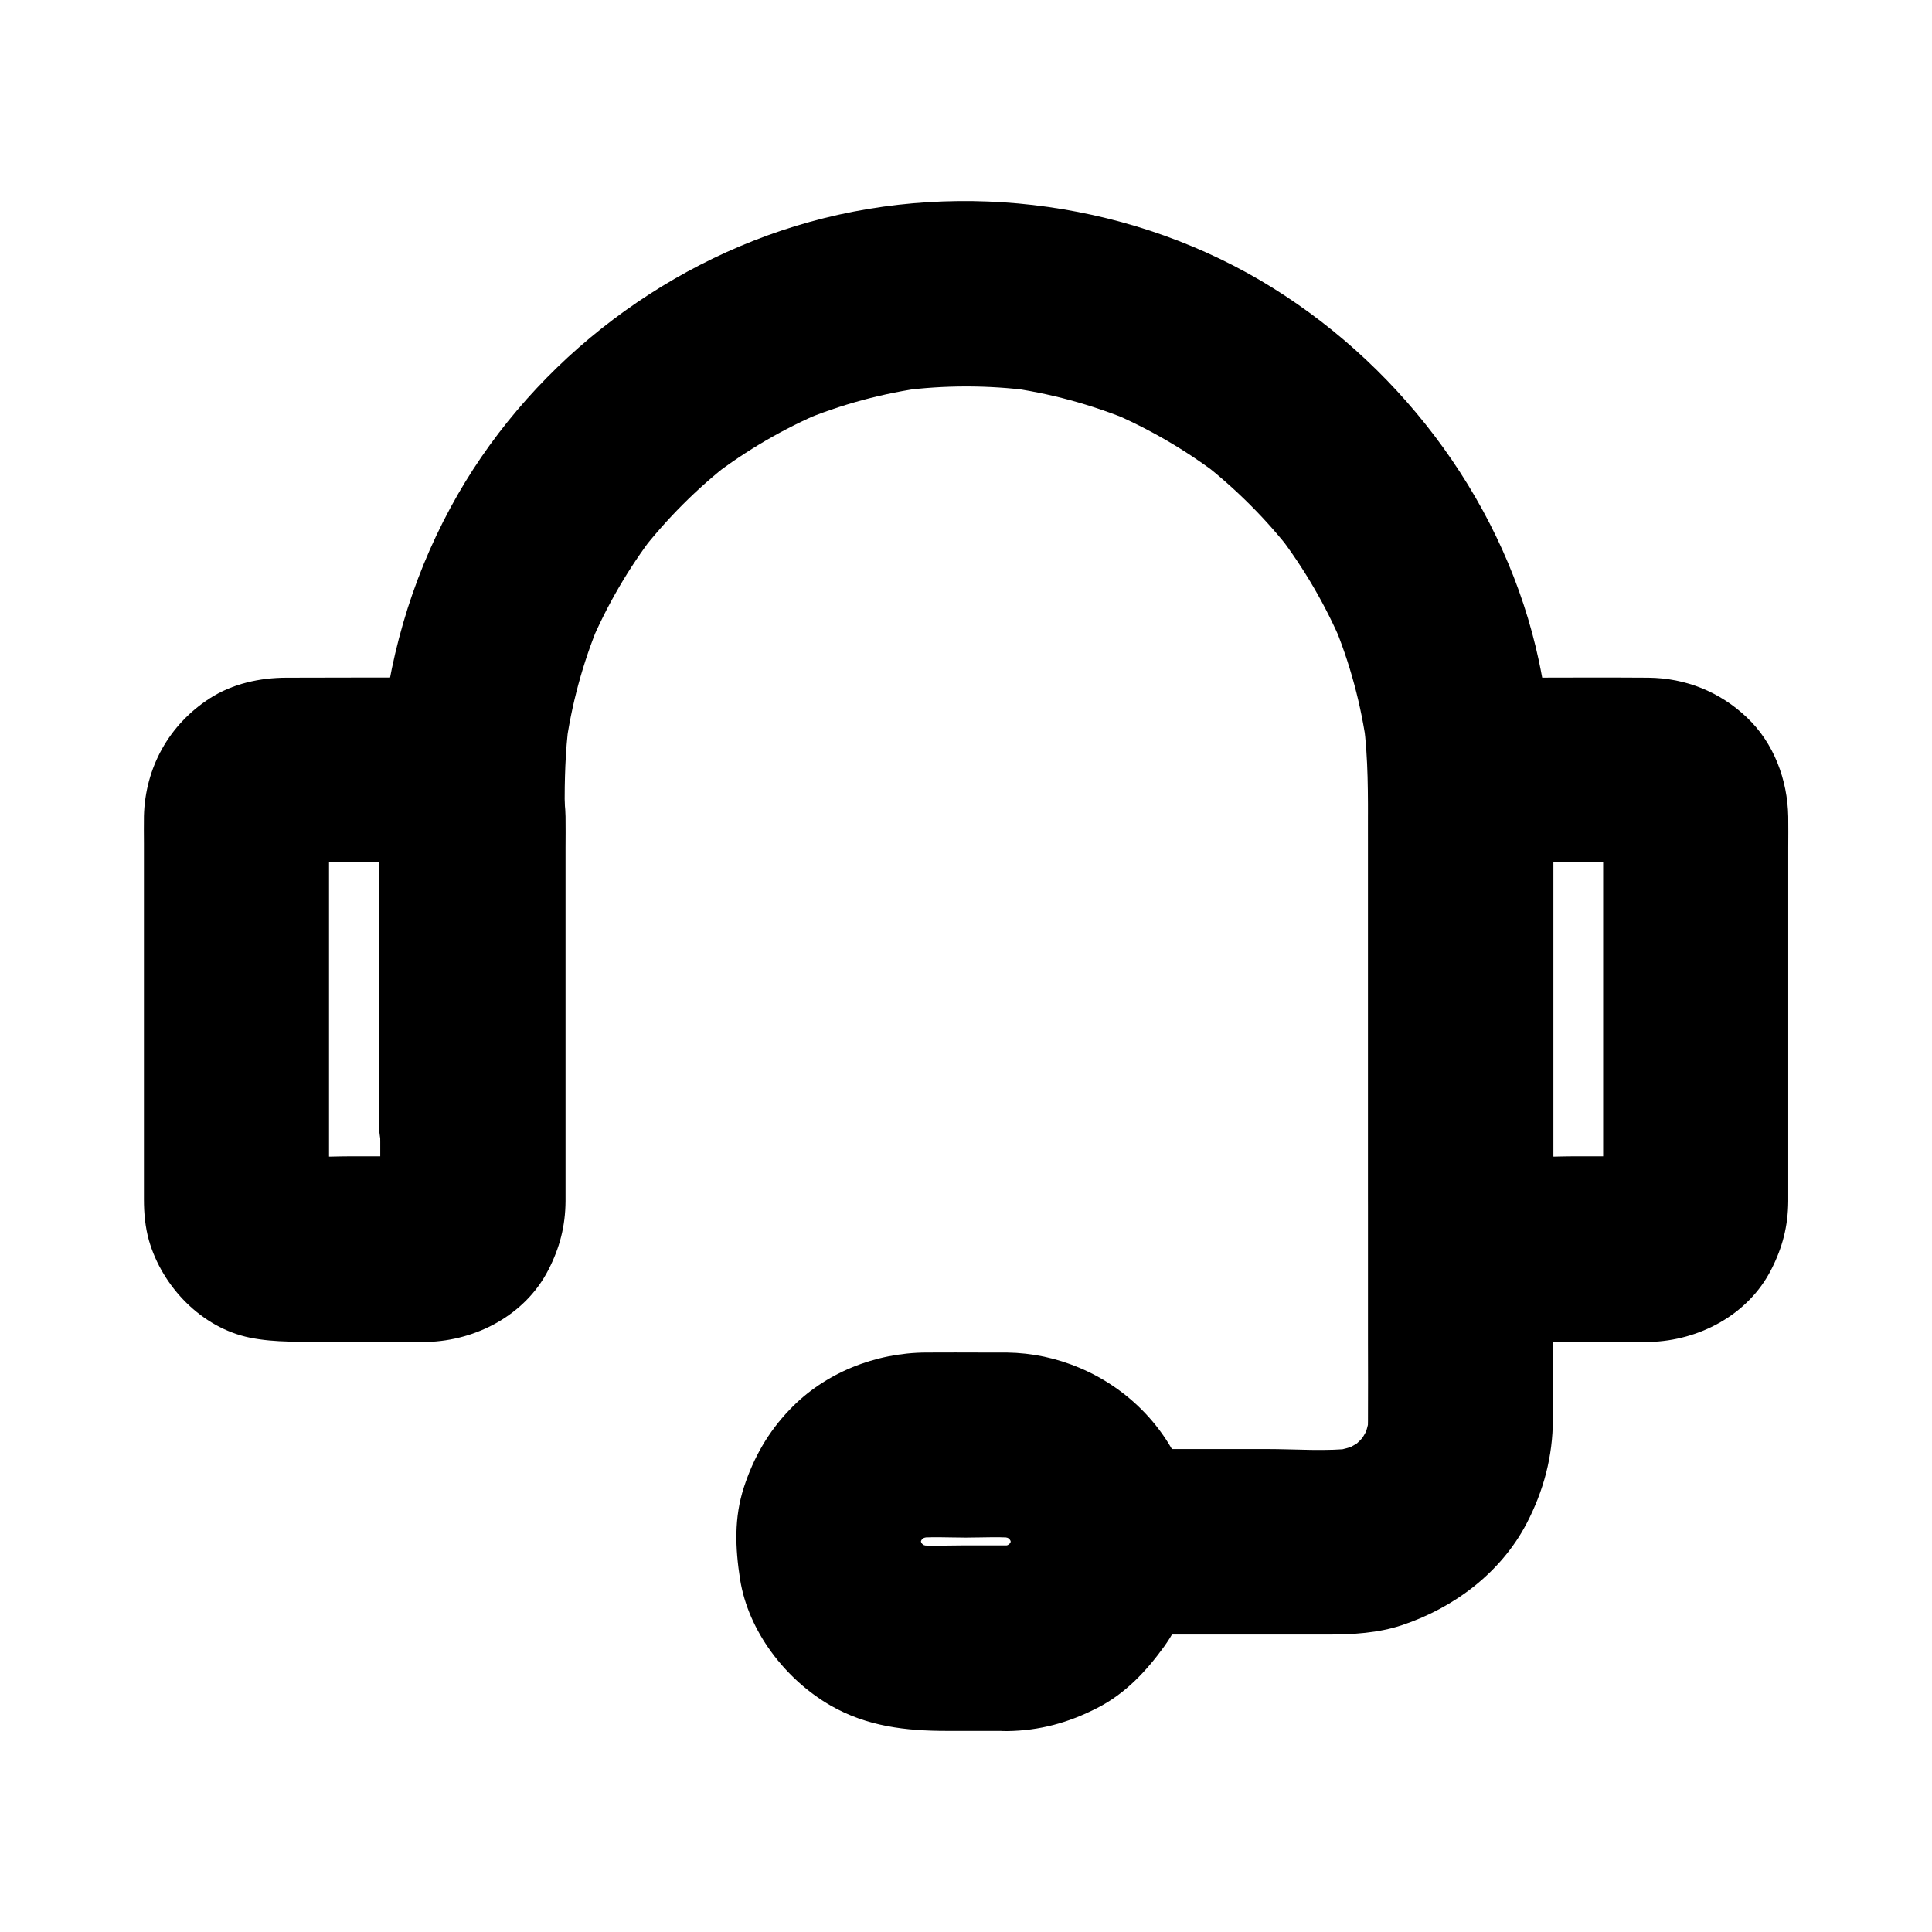
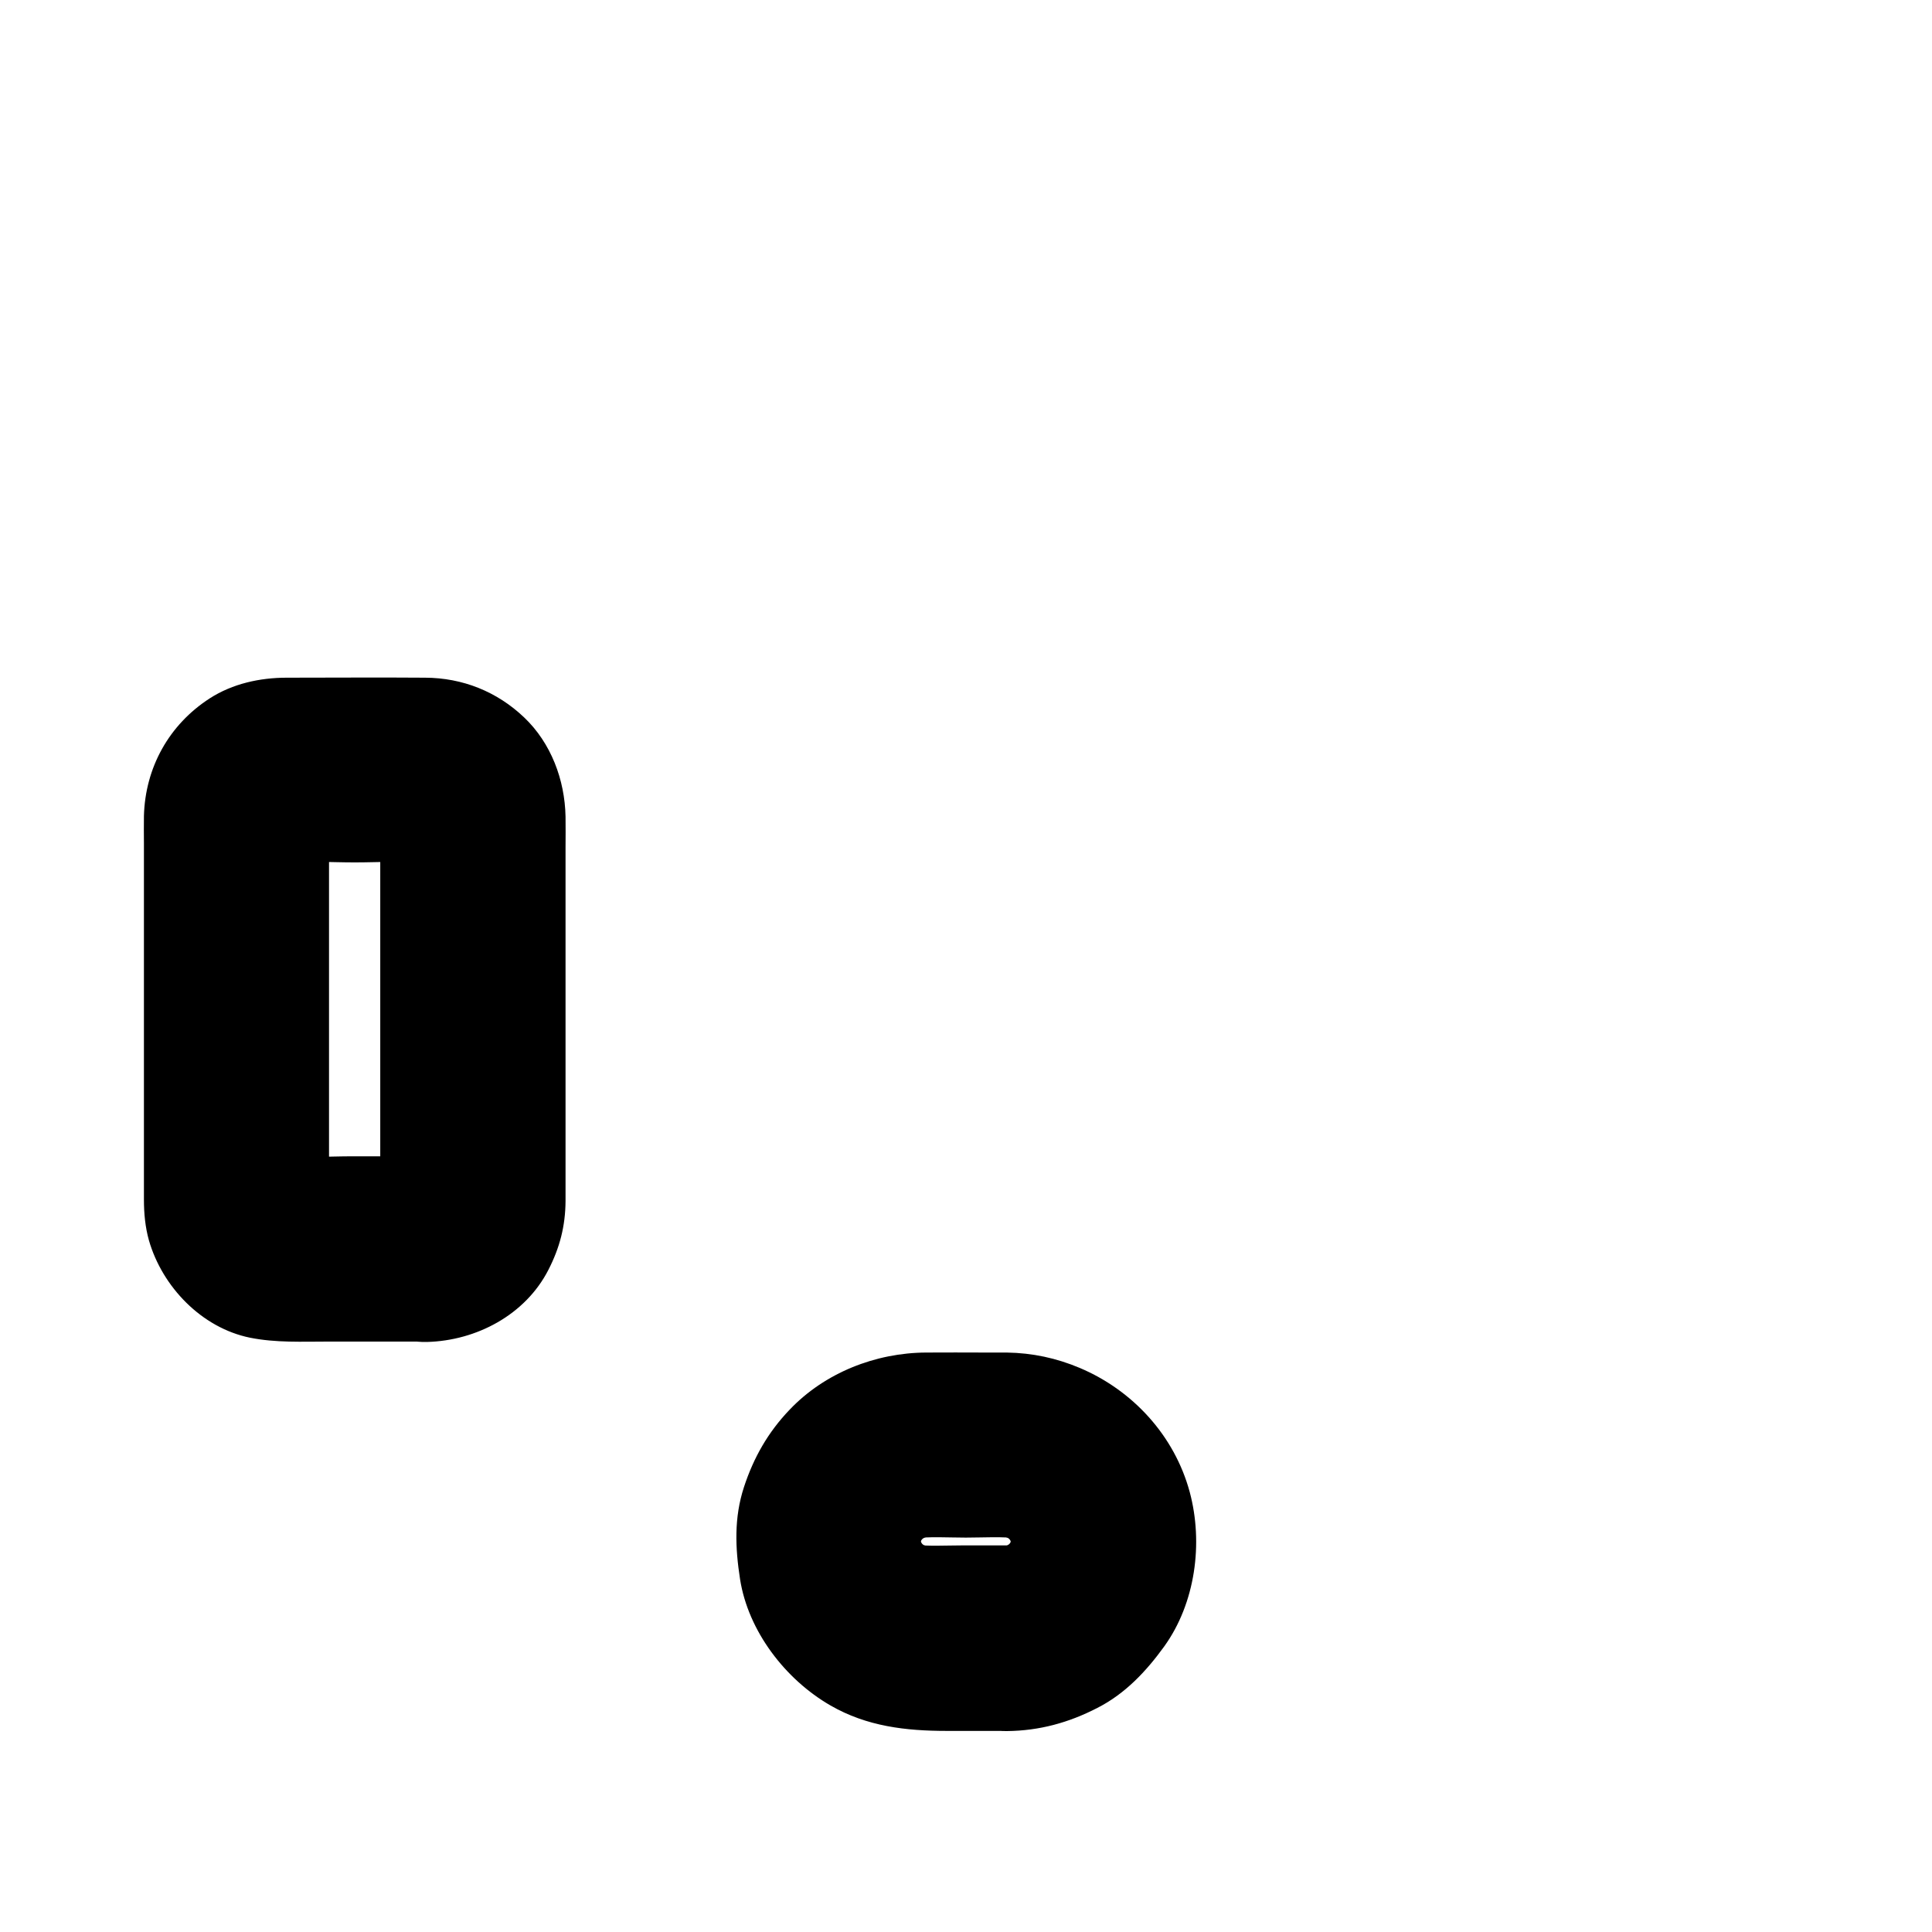
<svg xmlns="http://www.w3.org/2000/svg" fill="#000000" width="800px" height="800px" version="1.1" viewBox="144 144 512 512">
  <g>
    <path d="m257.17 450.43h-19.68c-6.641 0-13.43 0.492-20.023-0.098 2.164 0.297 4.379 0.59 6.543 0.887-1.133-0.148-2.117-0.441-3.199-0.836 1.969 0.836 3.938 1.672 5.856 2.461-0.984-0.441-1.918-0.984-2.805-1.625 1.672 1.277 3.297 2.559 4.969 3.836-0.836-0.688-1.574-1.426-2.262-2.262 1.277 1.672 2.559 3.297 3.836 4.969-0.641-0.887-1.18-1.77-1.625-2.805 0.836 1.969 1.672 3.938 2.461 5.856-0.395-1.031-0.641-2.066-0.836-3.199 0.297 2.164 0.59 4.379 0.887 6.543-0.297-3.691-0.098-7.527-0.098-11.219v-24.746-55.598c0-4.574-0.297-9.25 0.098-13.777-0.297 2.164-0.59 4.379-0.887 6.543 0.148-1.133 0.441-2.117 0.836-3.199-0.836 1.969-1.672 3.938-2.461 5.856 0.441-0.984 0.984-1.918 1.625-2.805-1.277 1.672-2.559 3.297-3.836 4.969 0.688-0.836 1.426-1.574 2.262-2.262-1.672 1.277-3.297 2.559-4.969 3.836 0.887-0.641 1.77-1.18 2.805-1.625-1.969 0.836-3.938 1.672-5.856 2.461 1.031-0.395 2.066-0.641 3.199-0.836-2.164 0.297-4.379 0.59-6.543 0.887 6.789-0.59 13.777-0.098 20.516-0.098 6.789 0 13.777-0.492 20.516 0.098-2.164-0.297-4.379-0.59-6.543-0.887 1.133 0.148 2.117 0.441 3.199 0.836-1.969-0.836-3.938-1.672-5.856-2.461 0.984 0.441 1.918 0.984 2.805 1.625-1.672-1.277-3.297-2.559-4.969-3.836 0.836 0.688 1.574 1.426 2.262 2.262-1.277-1.672-2.559-3.297-3.836-4.969 0.641 0.887 1.18 1.77 1.625 2.805-0.836-1.969-1.672-3.938-2.461-5.856 0.395 1.031 0.641 2.066 0.836 3.199-0.297-2.164-0.59-4.379-0.887-6.543 0.297 3.691 0.098 7.527 0.098 11.219v24.746 55.598c0 4.574 0.297 9.25-0.098 13.777 0.297-2.164 0.59-4.379 0.887-6.543-0.148 1.133-0.441 2.117-0.836 3.199 0.836-1.969 1.672-3.938 2.461-5.856-0.441 0.984-0.984 1.918-1.625 2.805 1.277-1.672 2.559-3.297 3.836-4.969-0.688 0.836-1.426 1.574-2.262 2.262 1.672-1.277 3.297-2.559 4.969-3.836-0.887 0.641-1.77 1.18-2.805 1.625 1.969-0.836 3.938-1.672 5.856-2.461-1.031 0.395-2.066 0.641-3.199 0.836 2.164-0.297 4.379-0.59 6.543-0.887-0.445 0.047-0.887 0.098-1.328 0.098-6.394 0.195-12.793 2.609-17.418 7.184-4.281 4.281-7.477 11.266-7.184 17.418 0.297 6.348 2.363 12.941 7.184 17.418 4.723 4.328 10.773 7.379 17.418 7.184 13.086-0.344 26.074-7.184 32.176-19.141 3-5.856 4.477-11.562 4.527-18.156v-10.184-42.754-40.738c0-2.754 0.051-5.512 0-8.266-0.195-9.742-3.836-19.484-10.973-26.273-7.184-6.84-16.285-10.48-26.223-10.527-12.25-0.098-24.5 0-36.703 0-7.086 0-14.316 1.574-20.367 5.461-10.824 6.988-17.121 18.352-17.465 31.191-0.051 2.41 0 4.871 0 7.281v83.246 11.121c0 3.641 0.344 7.332 1.328 10.824 3.543 12.301 13.973 23.172 26.766 25.781 6.887 1.379 13.777 1.031 20.762 1.031h21.992 4.184c6.297 0 12.941-2.754 17.418-7.184 4.281-4.281 7.477-11.266 7.184-17.418-0.297-6.348-2.363-12.941-7.184-17.418-4.828-4.328-10.781-7.082-17.422-7.082z" />
-     <path d="m581.2 450.43h-19.434c-6.543 0-13.285 0.492-19.828-0.098 2.164 0.297 4.379 0.59 6.543 0.887-1.133-0.148-2.117-0.441-3.199-0.836 1.969 0.836 3.938 1.672 5.856 2.461-0.984-0.441-1.918-0.984-2.805-1.625 1.672 1.277 3.297 2.559 4.969 3.836-0.836-0.688-1.574-1.426-2.262-2.262 1.277 1.672 2.559 3.297 3.836 4.969-0.641-0.887-1.18-1.77-1.625-2.805 0.836 1.969 1.672 3.938 2.461 5.856-0.395-1.031-0.641-2.066-0.836-3.199 0.297 2.164 0.59 4.379 0.887 6.543-0.297-3.691-0.098-7.527-0.098-11.219v-24.746-55.598c0-4.574-0.297-9.25 0.098-13.777-0.297 2.164-0.59 4.379-0.887 6.543 0.148-1.133 0.441-2.117 0.836-3.199-0.836 1.969-1.672 3.938-2.461 5.856 0.441-0.984 0.984-1.918 1.625-2.805-1.277 1.672-2.559 3.297-3.836 4.969 0.688-0.836 1.426-1.574 2.262-2.262-1.672 1.277-3.297 2.559-4.969 3.836 0.887-0.641 1.77-1.18 2.805-1.625-1.969 0.836-3.938 1.672-5.856 2.461 1.031-0.395 2.066-0.641 3.199-0.836-2.164 0.297-4.379 0.59-6.543 0.887 6.691-0.59 13.578-0.098 20.32-0.098 6.691 0 13.629-0.492 20.32 0.098-2.164-0.297-4.379-0.59-6.543-0.887 1.133 0.148 2.117 0.441 3.199 0.836-1.969-0.836-3.938-1.672-5.856-2.461 0.984 0.441 1.918 0.984 2.805 1.625-1.672-1.277-3.297-2.559-4.969-3.836 0.836 0.688 1.574 1.426 2.262 2.262-1.277-1.672-2.559-3.297-3.836-4.969 0.641 0.887 1.18 1.77 1.625 2.805-0.836-1.969-1.672-3.938-2.461-5.856 0.395 1.031 0.641 2.066 0.836 3.199-0.297-2.164-0.59-4.379-0.887-6.543 0.297 3.691 0.098 7.527 0.098 11.219v24.746 55.598c0 4.574 0.297 9.25-0.098 13.777 0.297-2.164 0.59-4.379 0.887-6.543-0.148 1.133-0.441 2.117-0.836 3.199 0.836-1.969 1.672-3.938 2.461-5.856-0.441 0.984-0.984 1.918-1.625 2.805 1.277-1.672 2.559-3.297 3.836-4.969-0.688 0.836-1.426 1.574-2.262 2.262 1.672-1.277 3.297-2.559 4.969-3.836-0.887 0.641-1.77 1.18-2.805 1.625 1.969-0.836 3.938-1.672 5.856-2.461-1.031 0.395-2.066 0.641-3.199 0.836 2.164-0.297 4.379-0.59 6.543-0.887-0.492 0.047-0.938 0.098-1.379 0.098-6.394 0.195-12.793 2.609-17.418 7.184-4.281 4.281-7.477 11.266-7.184 17.418 0.297 6.348 2.363 12.941 7.184 17.418 4.723 4.328 10.773 7.379 17.418 7.184 13.086-0.344 26.074-7.184 32.176-19.141 3-5.856 4.477-11.562 4.527-18.156v-10.184-42.262-41.23c0-2.754 0.051-5.512 0-8.266-0.195-9.742-3.789-19.484-10.973-26.273-7.133-6.789-16.234-10.43-26.074-10.527-12.102-0.098-24.254 0-36.359 0-7.086 0-14.316 1.574-20.367 5.461-10.824 6.988-17.121 18.352-17.465 31.191-0.051 2.41 0 4.871 0 7.281v82.953 11.316c0 16.531 10.773 32.766 27.453 36.605 6.887 1.574 13.973 1.18 20.961 1.18h21.941 4.184c6.297 0 12.941-2.754 17.418-7.184 4.281-4.281 7.477-11.266 7.184-17.418-0.297-6.348-2.363-12.941-7.184-17.418-4.875-4.379-10.781-7.133-17.422-7.133z" />
    <path d="m410.87 553.55h-12.102c-4.328 0-8.758 0.297-13.086-0.246 2.164 0.297 4.379 0.59 6.543 0.887-2.215-0.344-4.328-0.887-6.348-1.723 1.969 0.836 3.938 1.672 5.856 2.461-2.016-0.887-3.836-1.918-5.609-3.246 1.672 1.277 3.297 2.559 4.969 3.836-1.871-1.477-3.543-3.102-5.019-5.019 1.277 1.672 2.559 3.297 3.836 4.969-1.277-1.77-2.363-3.59-3.246-5.609 0.836 1.969 1.672 3.938 2.461 5.856-0.836-2.066-1.379-4.184-1.723-6.348 0.297 2.164 0.59 4.379 0.887 6.543-0.297-2.262-0.297-4.527 0-6.789-0.297 2.164-0.59 4.379-0.887 6.543 0.344-2.215 0.887-4.328 1.723-6.348-0.836 1.969-1.672 3.938-2.461 5.856 0.887-2.016 1.918-3.836 3.246-5.609-1.277 1.672-2.559 3.297-3.836 4.969 1.477-1.871 3.102-3.543 5.019-5.019-1.672 1.277-3.297 2.559-4.969 3.836 1.77-1.277 3.59-2.363 5.609-3.246-1.969 0.836-3.938 1.672-5.856 2.461 2.066-0.836 4.184-1.379 6.348-1.723-2.164 0.297-4.379 0.59-6.543 0.887 4.676-0.59 9.543-0.246 14.27-0.246 4.723 0 9.594-0.344 14.27 0.246-2.164-0.297-4.379-0.59-6.543-0.887 2.215 0.344 4.328 0.887 6.348 1.723-1.969-0.836-3.938-1.672-5.856-2.461 2.016 0.887 3.836 1.918 5.609 3.246-1.672-1.277-3.297-2.559-4.969-3.836 1.871 1.477 3.543 3.102 5.019 5.019-1.277-1.672-2.559-3.297-3.836-4.969 1.277 1.77 2.363 3.59 3.246 5.609-0.836-1.969-1.672-3.938-2.461-5.856 0.836 2.066 1.379 4.184 1.723 6.348-0.297-2.164-0.59-4.379-0.887-6.543 0.297 2.262 0.297 4.527 0 6.789 0.297-2.164 0.59-4.379 0.887-6.543-0.344 2.215-0.887 4.328-1.723 6.348 0.836-1.969 1.672-3.938 2.461-5.856-0.887 2.016-1.918 3.836-3.246 5.609 1.277-1.672 2.559-3.297 3.836-4.969-1.477 1.871-3.102 3.543-5.019 5.019 1.672-1.277 3.297-2.559 4.969-3.836-1.77 1.277-3.59 2.363-5.609 3.246 1.969-0.836 3.938-1.672 5.856-2.461-2.066 0.836-4.184 1.379-6.348 1.723 2.164-0.297 4.379-0.59 6.543-0.887-1.086 0.148-2.219 0.246-3.352 0.246-6.348 0.098-12.891 2.707-17.418 7.184-4.281 4.281-7.477 11.266-7.184 17.418 0.297 6.348 2.363 12.941 7.184 17.418 4.773 4.379 10.773 7.281 17.418 7.184 8.609-0.098 16.336-2.215 23.961-6.148 7.332-3.738 12.891-9.645 17.664-16.234 8.316-11.512 10.43-27.453 6.789-40.984-4.035-14.906-15.055-26.914-29.125-32.867-6.199-2.609-12.547-3.984-19.387-4.082h-5.805c-5.164 0-10.332-0.051-15.5 0-13.43 0.051-26.914 5.363-36.211 15.152-5.707 5.953-9.543 12.695-12.102 20.516-2.656 8.117-2.312 16.137-1.031 24.402 2.164 13.777 12.004 26.566 23.961 33.457 9.645 5.559 19.977 6.742 30.801 6.742h16.039c6.297 0 12.941-2.754 17.418-7.184 4.281-4.281 7.477-11.266 7.184-17.418-0.297-6.348-2.363-12.941-7.184-17.418-4.875-4.332-10.781-7.137-17.473-7.137z" />
-     <path d="m436.41 577.17h59.531c6.543 0 13.285-0.395 19.531-2.461 13.777-4.574 26.223-13.875 33.062-26.914 4.527-8.66 6.988-17.859 6.988-27.652v-5.512-61.797-75.277-21.648c0-12.348-1.133-24.648-3.691-36.703-8.66-40.785-35.324-76.949-70.504-98.891-36.164-22.535-81.723-28.879-122.71-17.516-40.098 11.121-75.375 39.016-95.203 75.668-10.676 19.73-16.68 40.984-18.547 63.32-0.688 8.168-0.441 16.383-0.441 24.551v70.207 5.215c0 6.297 2.754 12.941 7.184 17.418 4.281 4.281 11.266 7.477 17.418 7.184 6.348-0.297 12.941-2.363 17.418-7.184 4.43-4.82 7.184-10.727 7.184-17.418v-34.734-48.855c0-7.527 0.148-14.957 1.133-22.434-0.297 2.164-0.59 4.379-0.887 6.543 1.523-11.465 4.574-22.633 9.004-33.309-0.836 1.969-1.672 3.938-2.461 5.856 4.43-10.43 10.137-20.223 17.023-29.227-1.277 1.672-2.559 3.297-3.836 4.969 7.035-9.055 15.152-17.219 24.207-24.207-1.672 1.277-3.297 2.559-4.969 3.836 9.004-6.887 18.793-12.594 29.227-17.023-1.969 0.836-3.938 1.672-5.856 2.461 10.676-4.477 21.844-7.477 33.309-9.004-2.164 0.297-4.379 0.59-6.543 0.887 11.367-1.477 22.828-1.477 34.195 0-2.164-0.297-4.379-0.59-6.543-0.887 11.465 1.523 22.633 4.574 33.309 9.004-1.969-0.836-3.938-1.672-5.856-2.461 10.43 4.43 20.223 10.137 29.227 17.023-1.672-1.277-3.297-2.559-4.969-3.836 9.055 7.035 17.219 15.152 24.207 24.207-1.277-1.672-2.559-3.297-3.836-4.969 6.887 9.004 12.594 18.793 17.023 29.227-0.836-1.969-1.672-3.938-2.461-5.856 4.477 10.676 7.477 21.844 9.004 33.309-0.297-2.164-0.59-4.379-0.887-6.543 1.23 9.445 1.133 18.895 1.133 28.387v39.508 51.168 44.918c0 6.938 0.051 13.875 0 20.812 0 1.426-0.098 2.805-0.246 4.184 0.297-2.164 0.59-4.379 0.887-6.543-0.395 2.856-1.133 5.609-2.262 8.316 0.836-1.969 1.672-3.938 2.461-5.856-1.133 2.609-2.559 5.019-4.281 7.281 1.277-1.672 2.559-3.297 3.836-4.969-1.625 2.016-3.445 3.836-5.461 5.461 1.672-1.277 3.297-2.559 4.969-3.836-2.262 1.723-4.676 3.148-7.281 4.281 1.969-0.836 3.938-1.672 5.856-2.461-2.656 1.082-5.461 1.871-8.316 2.262 2.164-0.297 4.379-0.59 6.543-0.887-7.723 0.934-15.844 0.246-23.617 0.246h-34.832-8.266c-6.297 0-12.941 2.754-17.418 7.184-4.281 4.281-7.477 11.266-7.184 17.418 0.297 6.348 2.363 12.941 7.184 17.418 4.762 4.387 10.668 7.141 17.309 7.141z" />
  </g>
</svg>